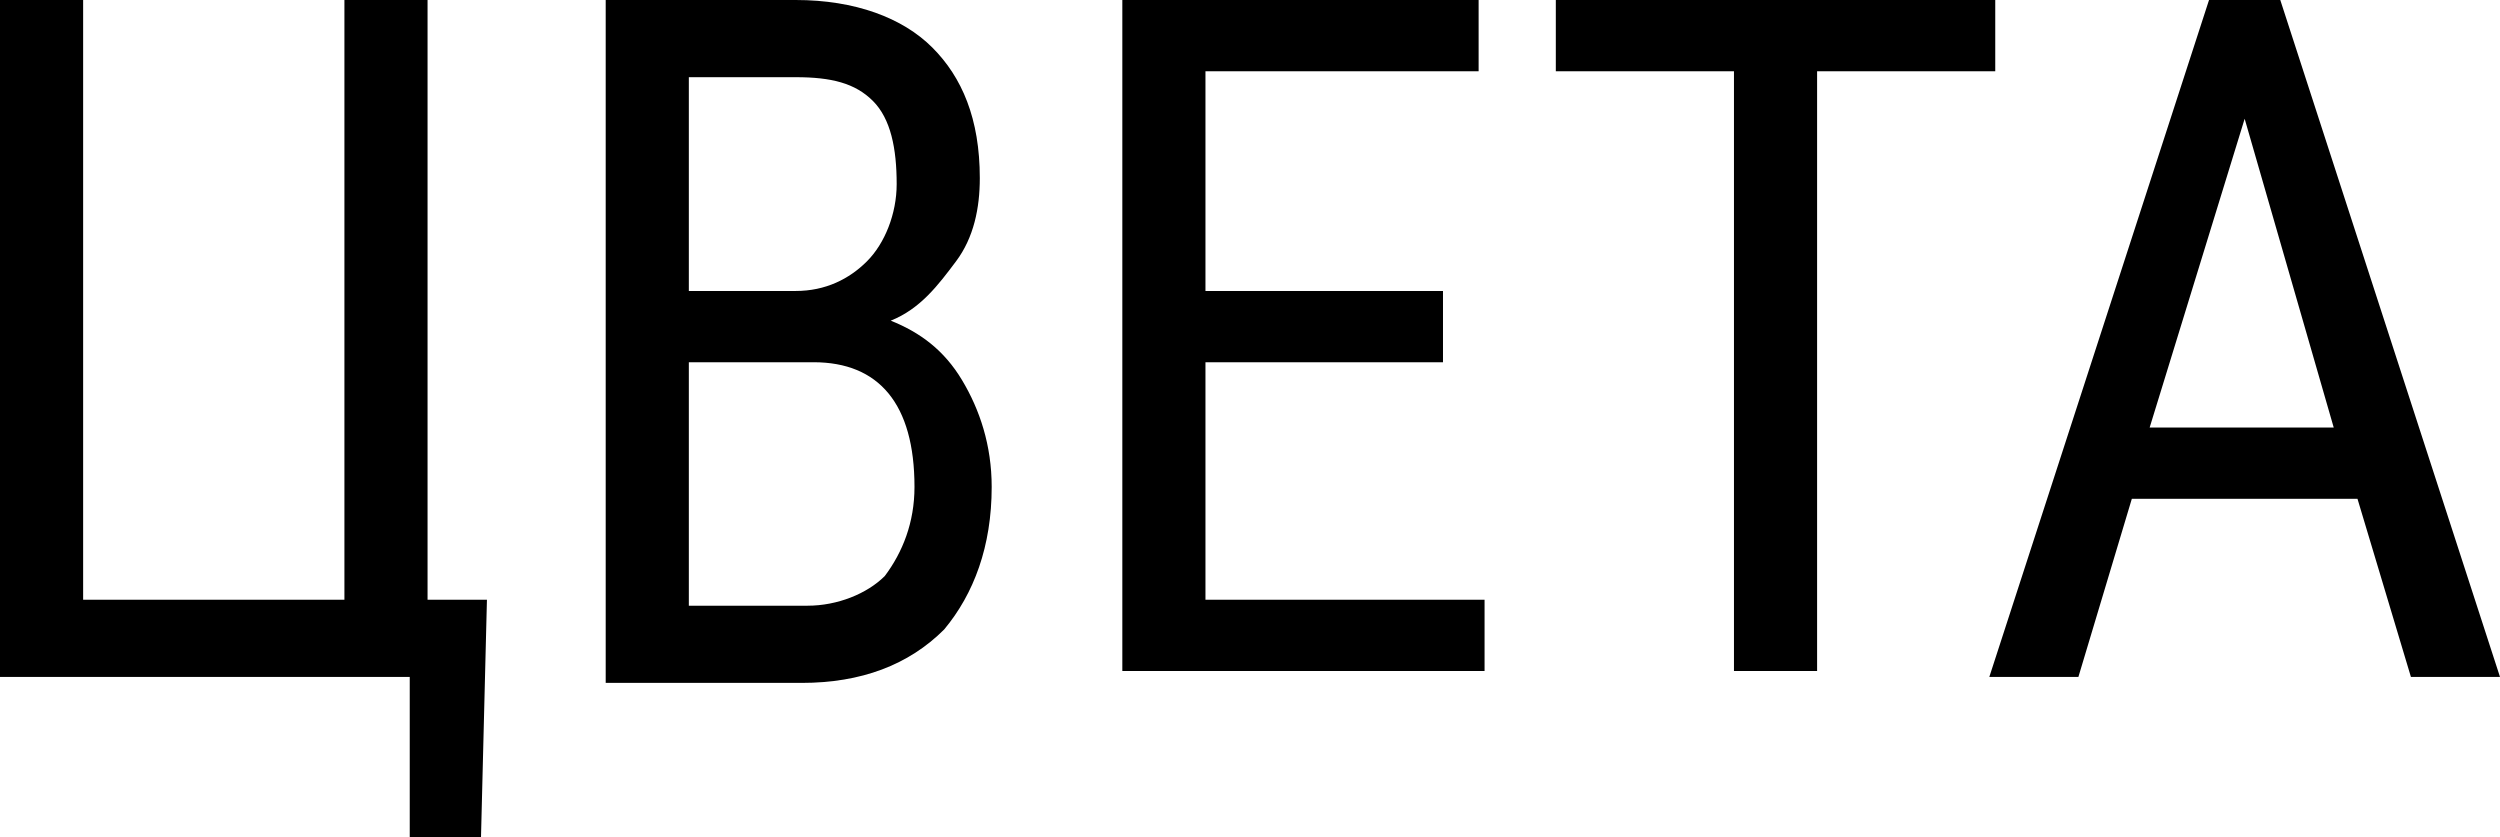
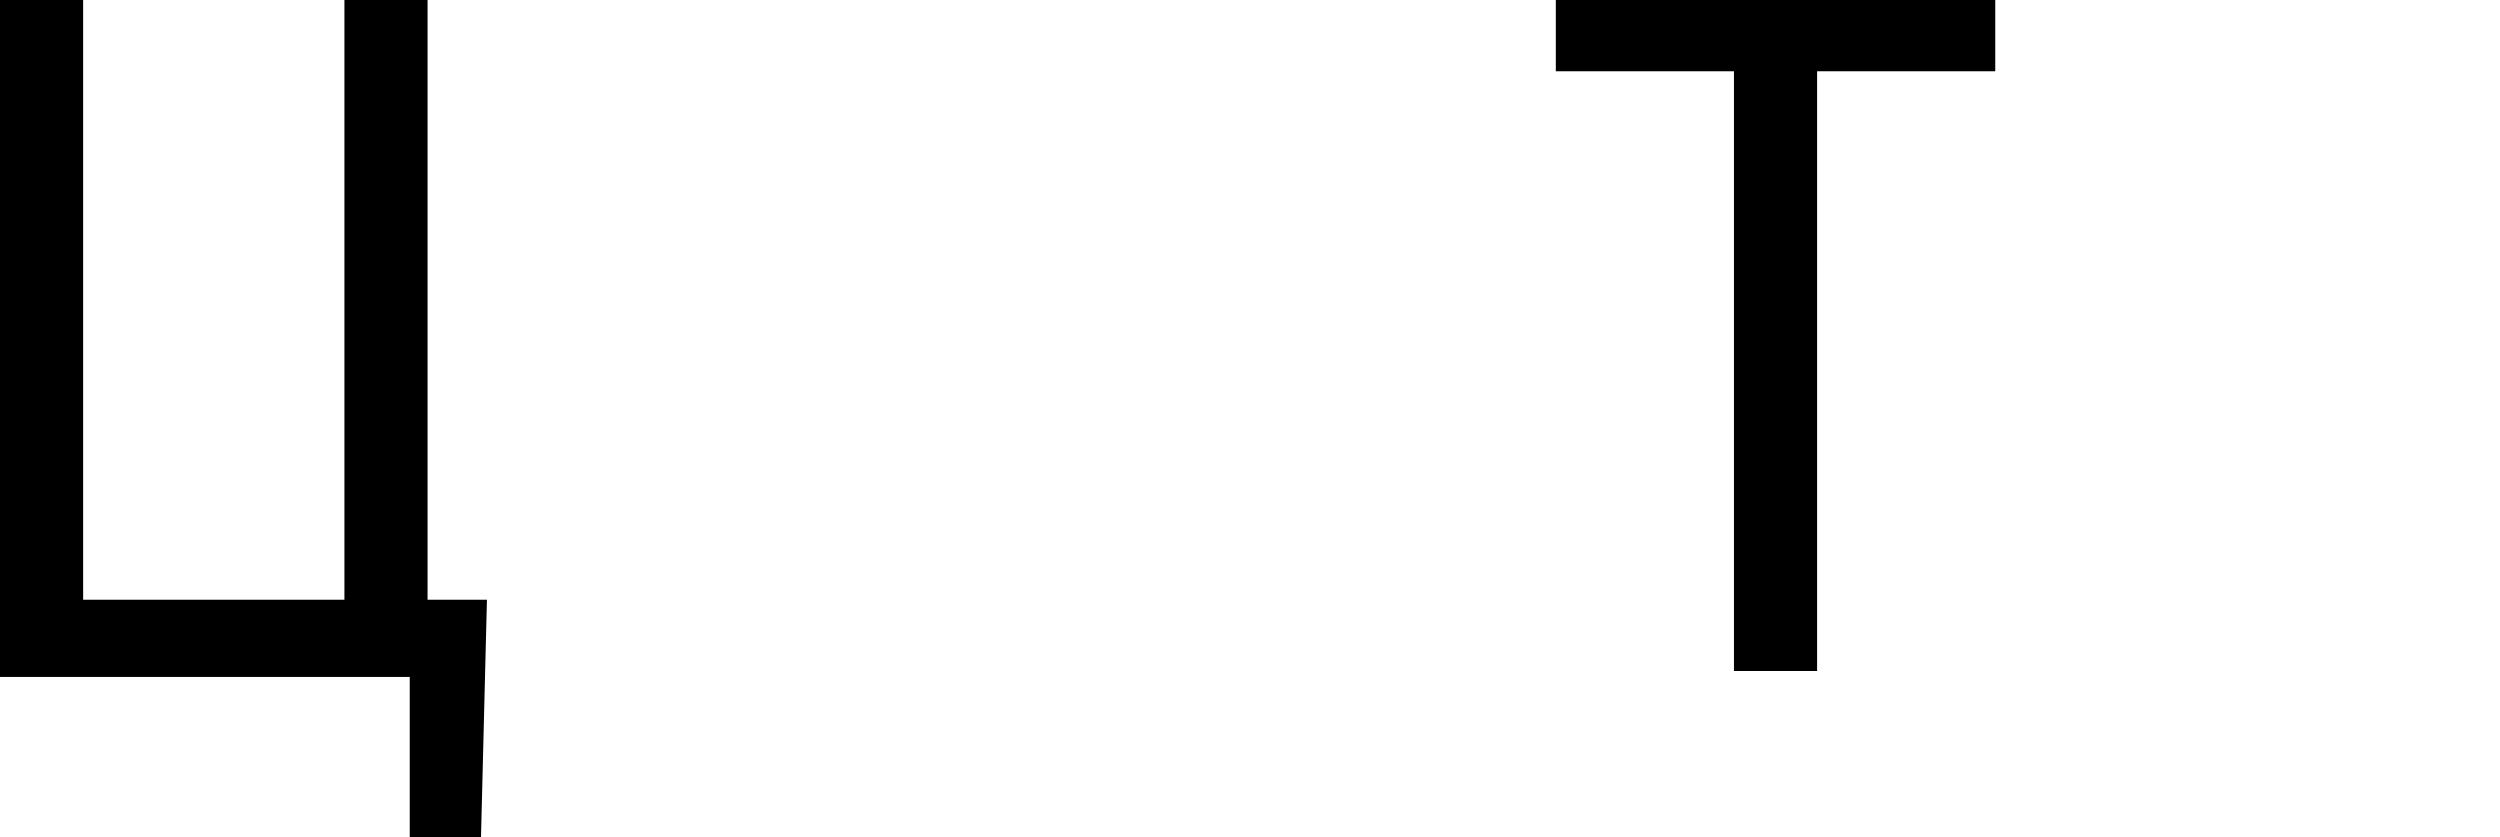
<svg xmlns="http://www.w3.org/2000/svg" id="Слой_1" x="0px" y="0px" viewBox="0 0 42.1 14.1" xml:space="preserve">
  <g>
    <g>
      <path d="M0,0h1.4v10.1h4.4V0h1.4v10.1h1l-0.1,4H6.9v-2.7H0V0z" />
-       <path d="M10.2,11.4V0h3.2c1,0,1.8,0.3,2.3,0.8S16.5,2,16.5,3c0,0.5-0.1,1-0.4,1.4S15.5,5.2,15,5.4c0.5,0.2,0.9,0.5,1.2,1 s0.5,1.1,0.5,1.8c0,1-0.3,1.8-0.8,2.4c-0.6,0.6-1.4,0.9-2.4,0.9H10.2z M11.6,4.9h1.8c0.5,0,0.9-0.2,1.2-0.5s0.5-0.8,0.5-1.3 c0-0.6-0.1-1.1-0.4-1.4c-0.3-0.3-0.7-0.4-1.3-0.4h-1.8V4.9z M11.6,6.1v4.1h2c0.5,0,1-0.2,1.3-0.5c0.3-0.4,0.5-0.9,0.5-1.5 c0-1.4-0.6-2.1-1.7-2.1H11.6z" />
-       <path d="M24.3,6.1h-4v4H25v1.2h-6.1V0h6v1.2h-4.6v3.7h4V6.1z" />
      <path d="M33.6,1.2h-3v10.1h-1.4V1.2h-3V0h7.4V1.2z" />
-       <path d="M39.7,8.4h-3.8l-0.9,3h-1.5L37.2,0h1.2l3.7,11.4h-1.5L39.7,8.4z M36.2,7.2h3.1L37.8,2L36.2,7.2z" />
    </g>
  </g>
</svg>